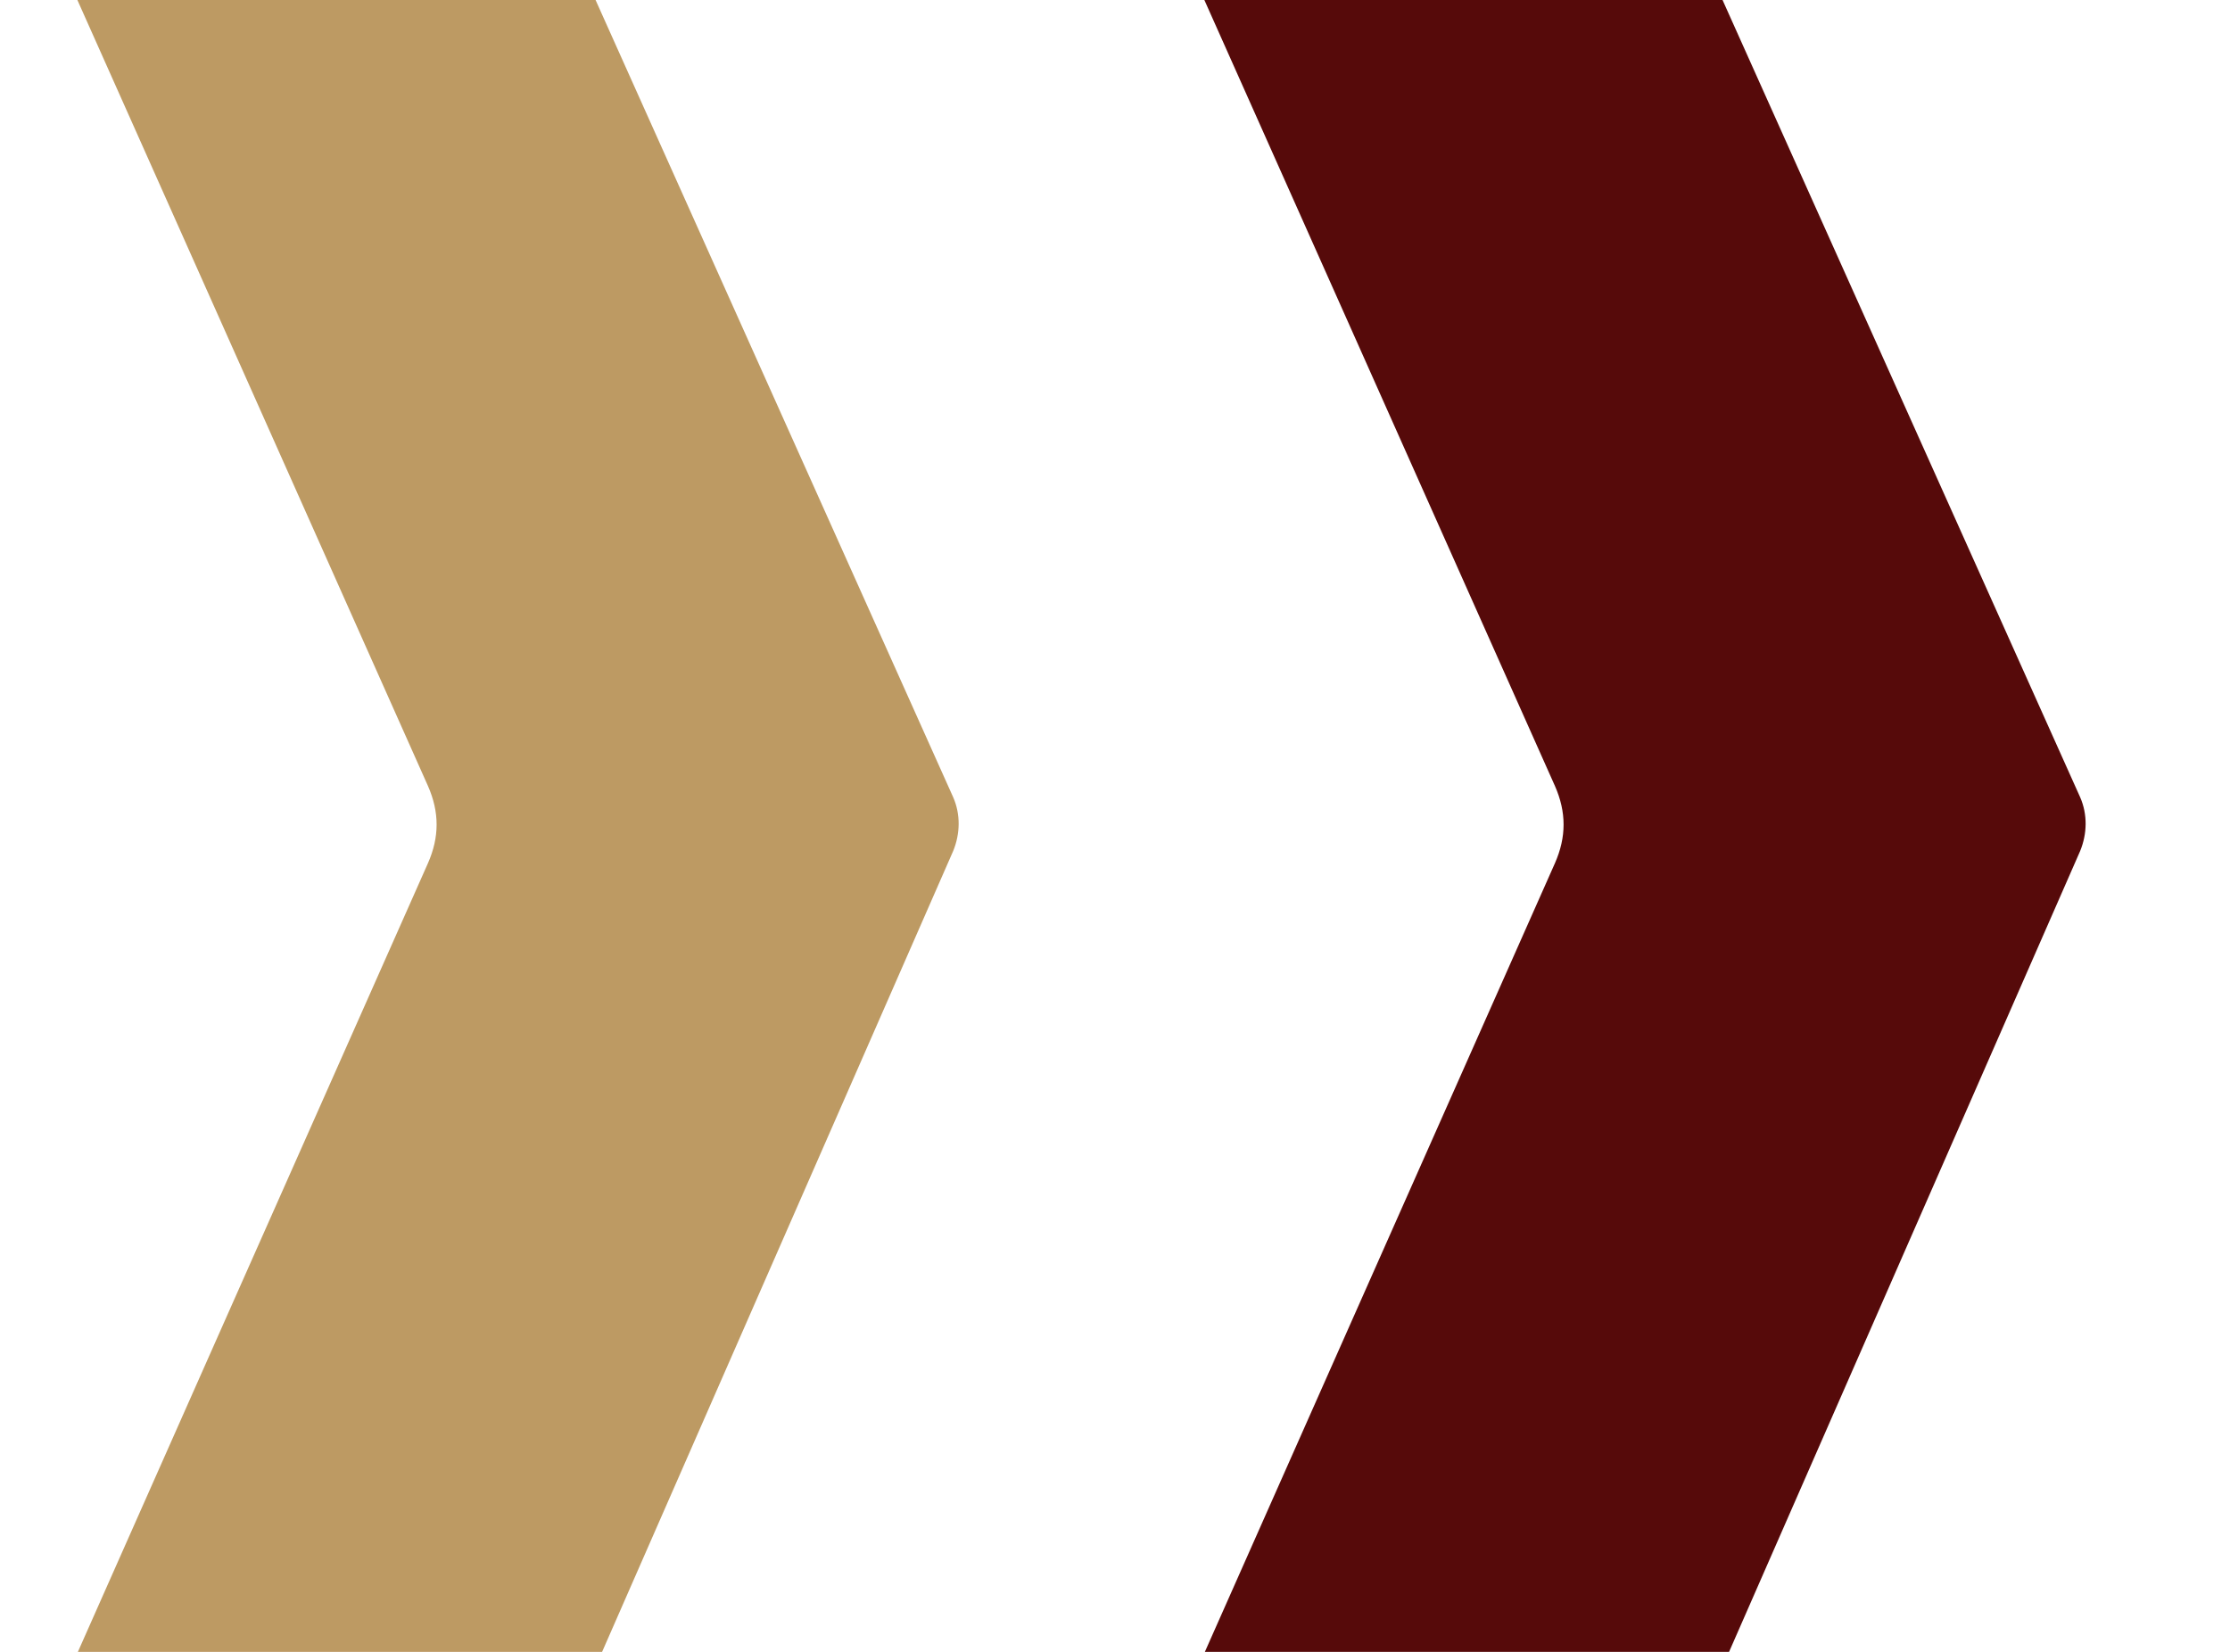
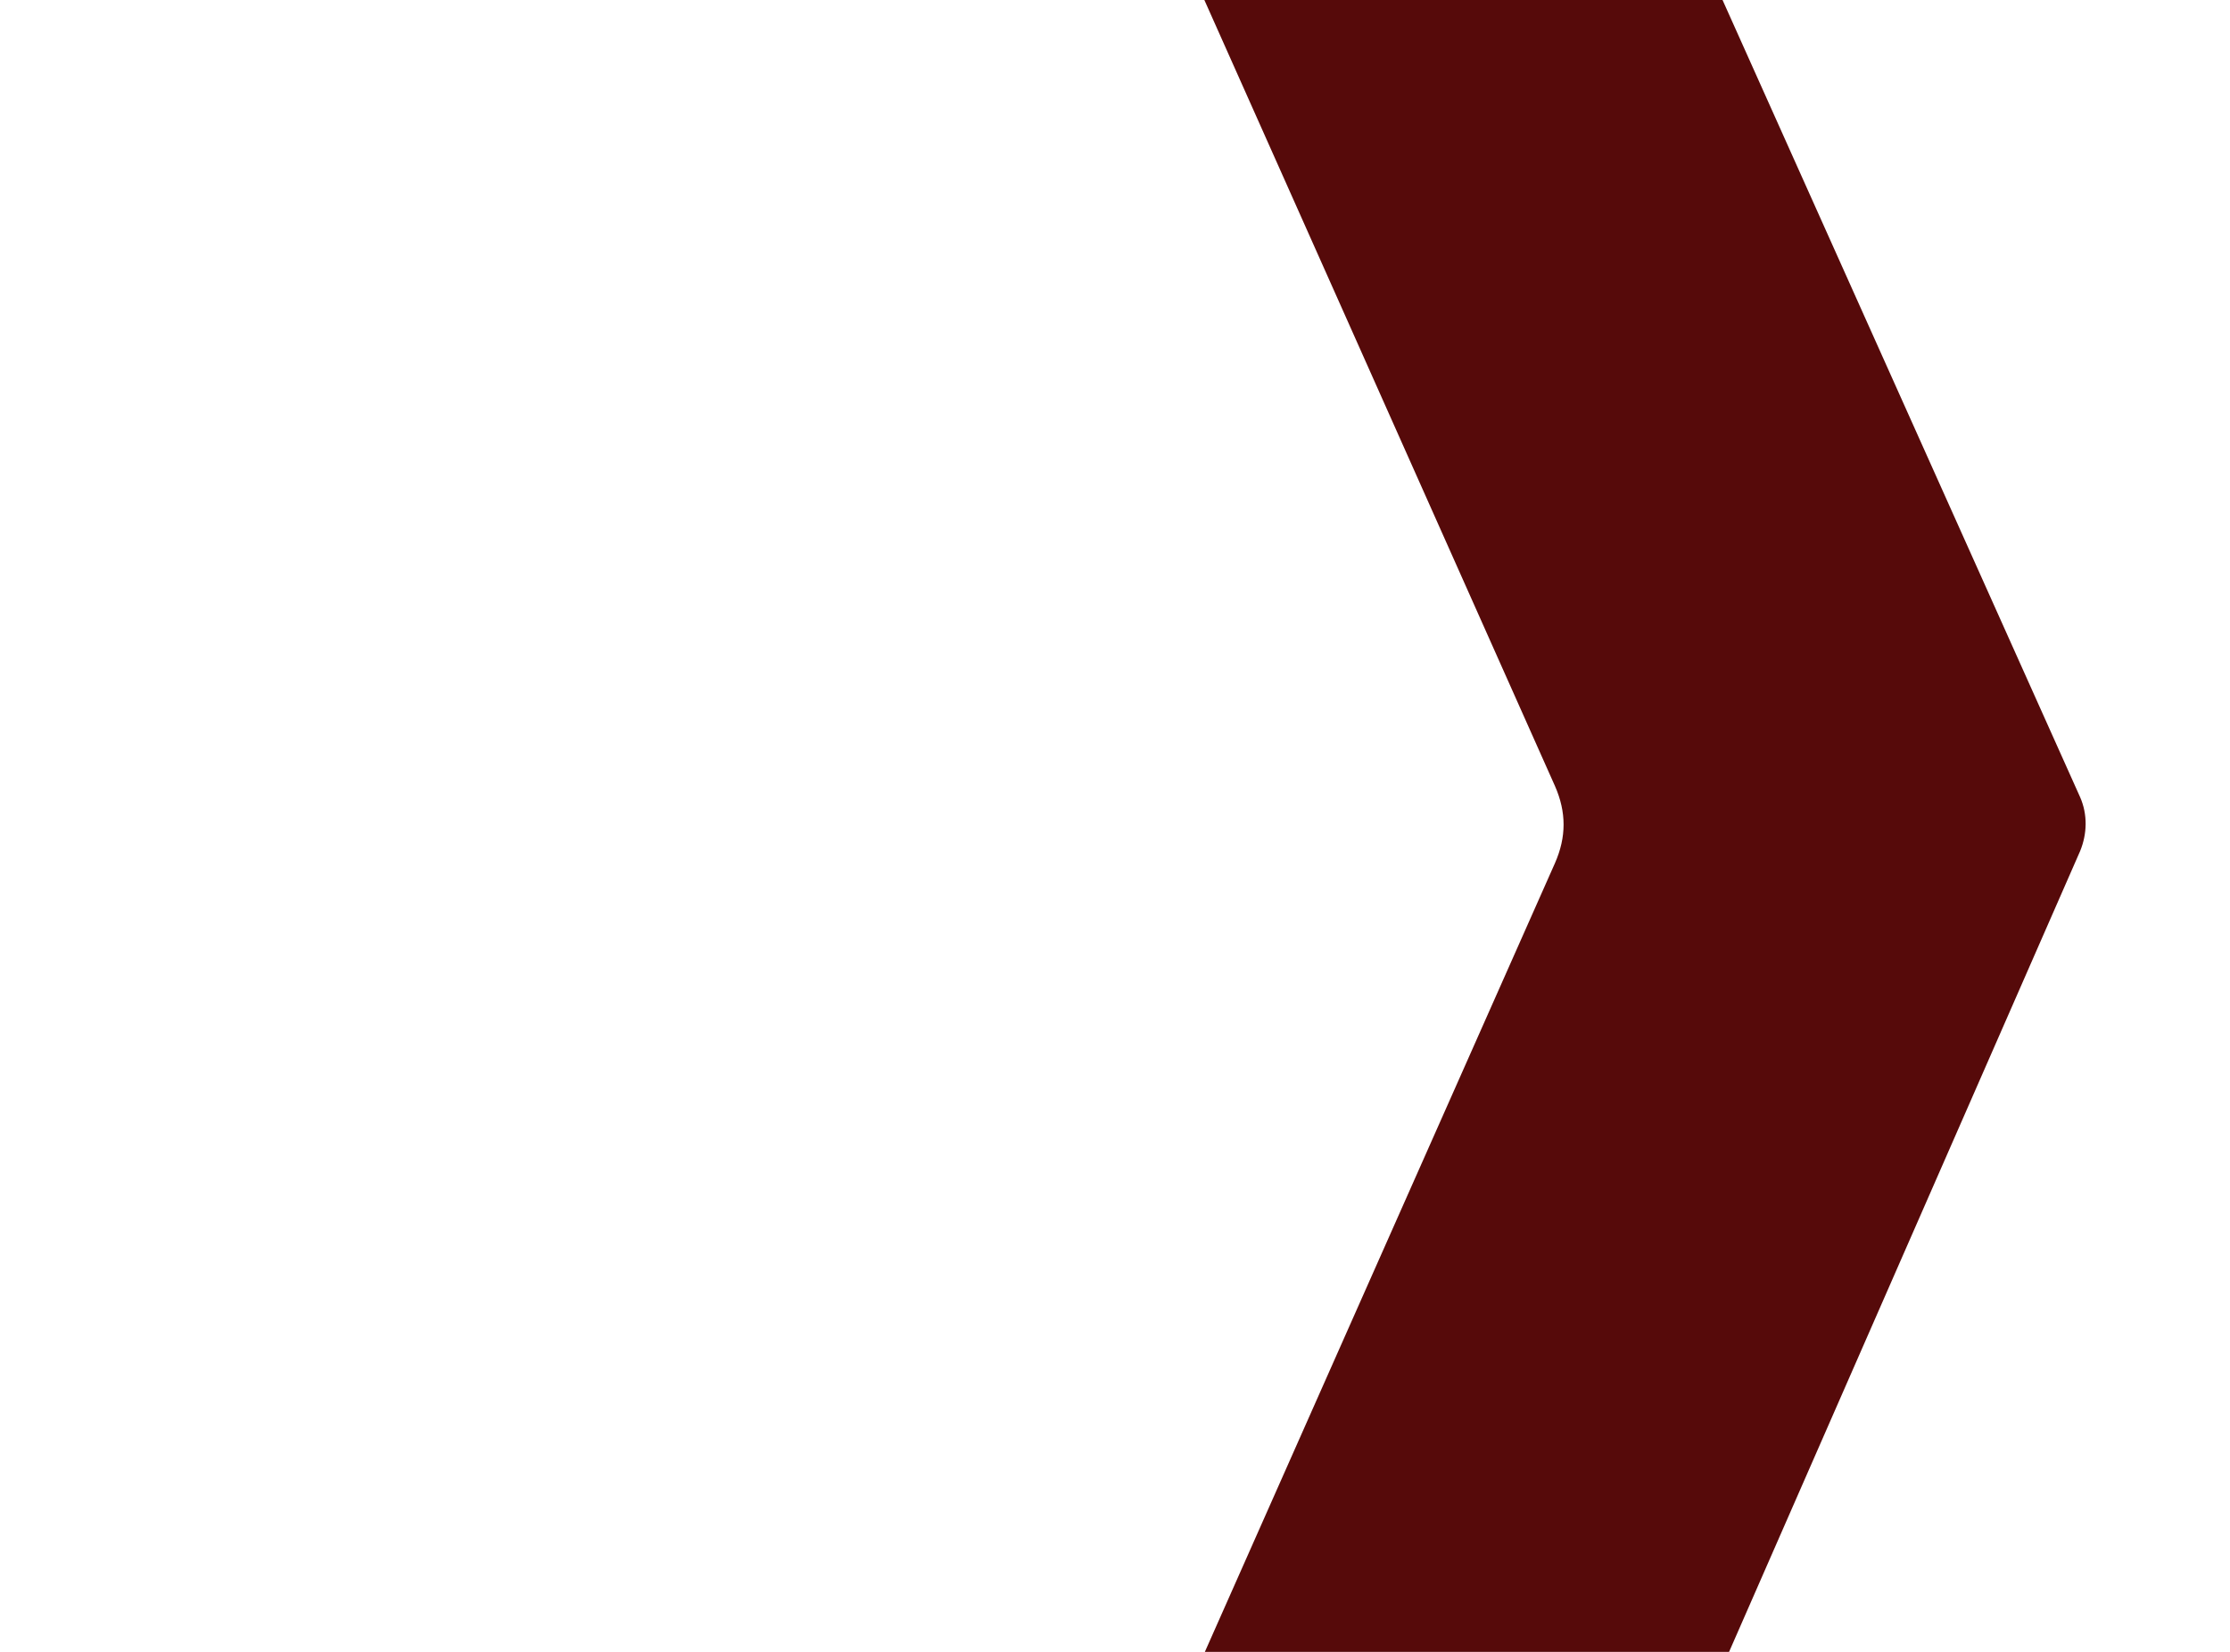
<svg xmlns="http://www.w3.org/2000/svg" width="27" height="20" viewBox="0 0 27 20" fill="none">
-   <path d="M7.217 0H0.937C0.937 0 4.08 7.043 5.182 9.517C5.321 9.833 5.321 10.134 5.182 10.45C4.249 12.547 0.943 20 0.943 20H7.29L11.541 10.303C11.626 10.095 11.632 9.861 11.541 9.653L7.211 0H7.217Z" fill="#BD9A63" />
  <path d="M20.862 0H14.582C14.582 0 17.725 7.043 18.827 9.517C18.966 9.833 18.966 10.134 18.827 10.45C17.895 12.547 14.588 20 14.588 20H20.935L25.186 10.303C25.271 10.095 25.277 9.861 25.186 9.653L20.856 0H20.862Z" fill="#560A0A" />
</svg>